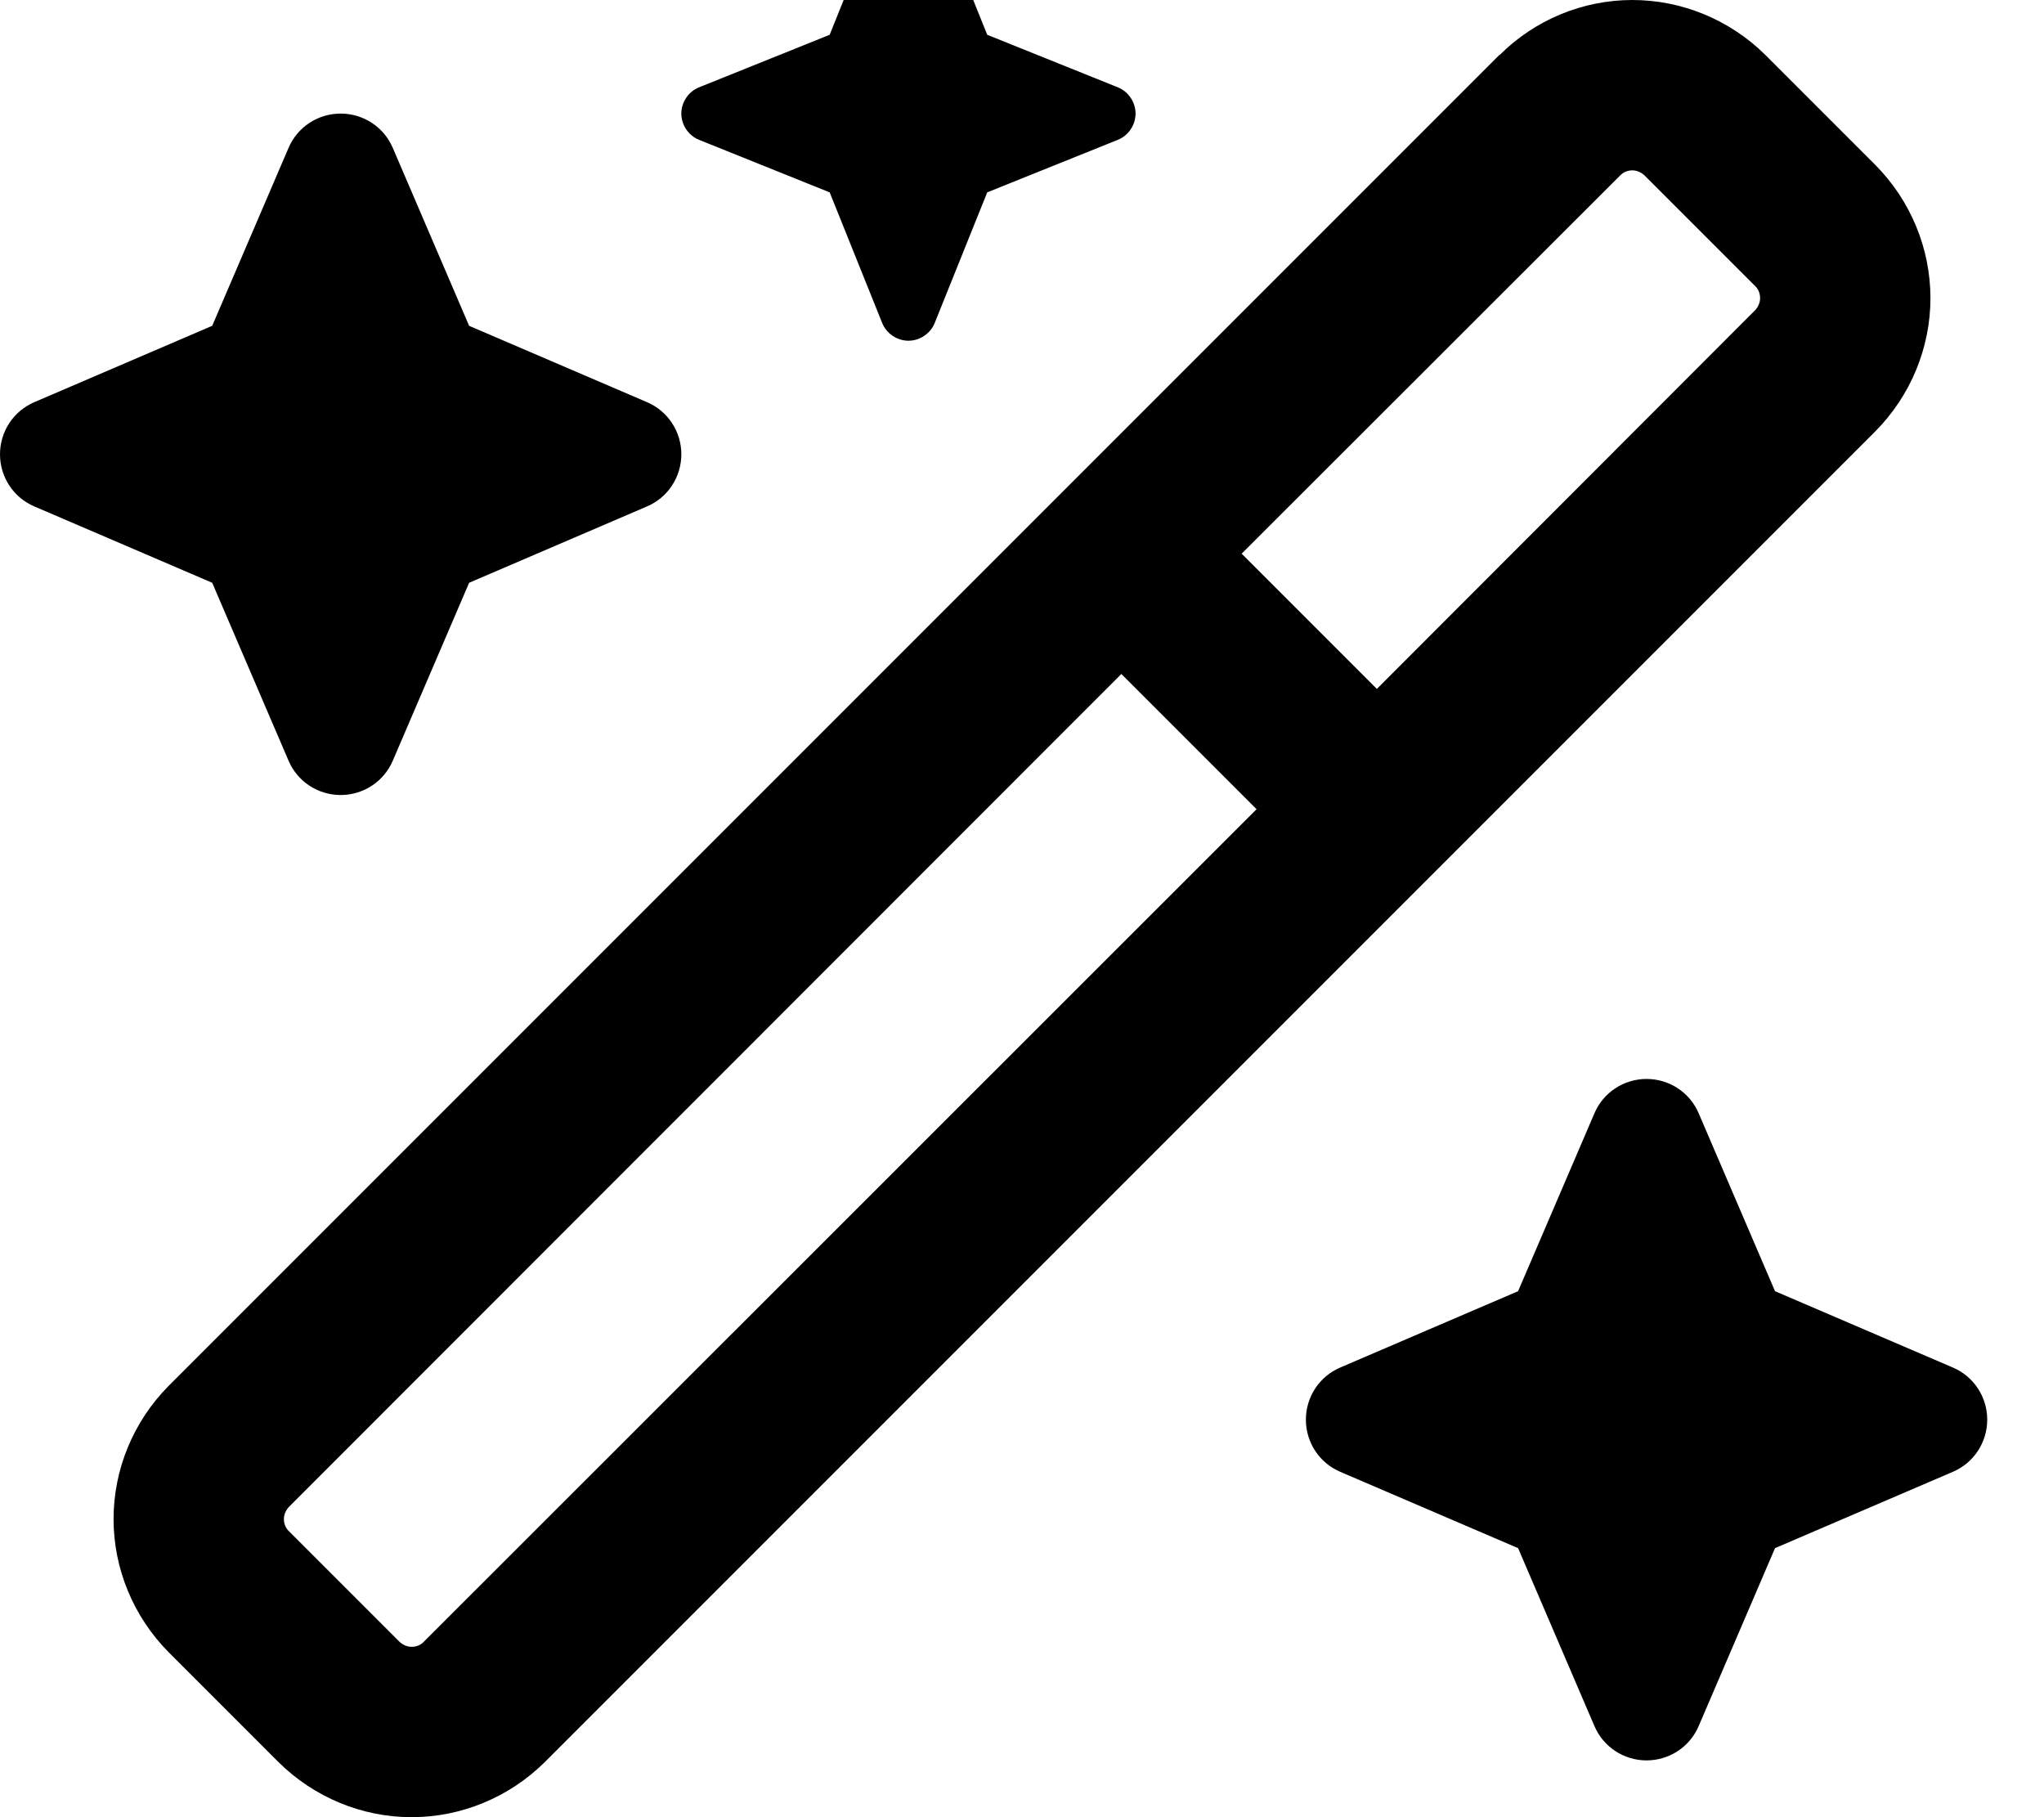
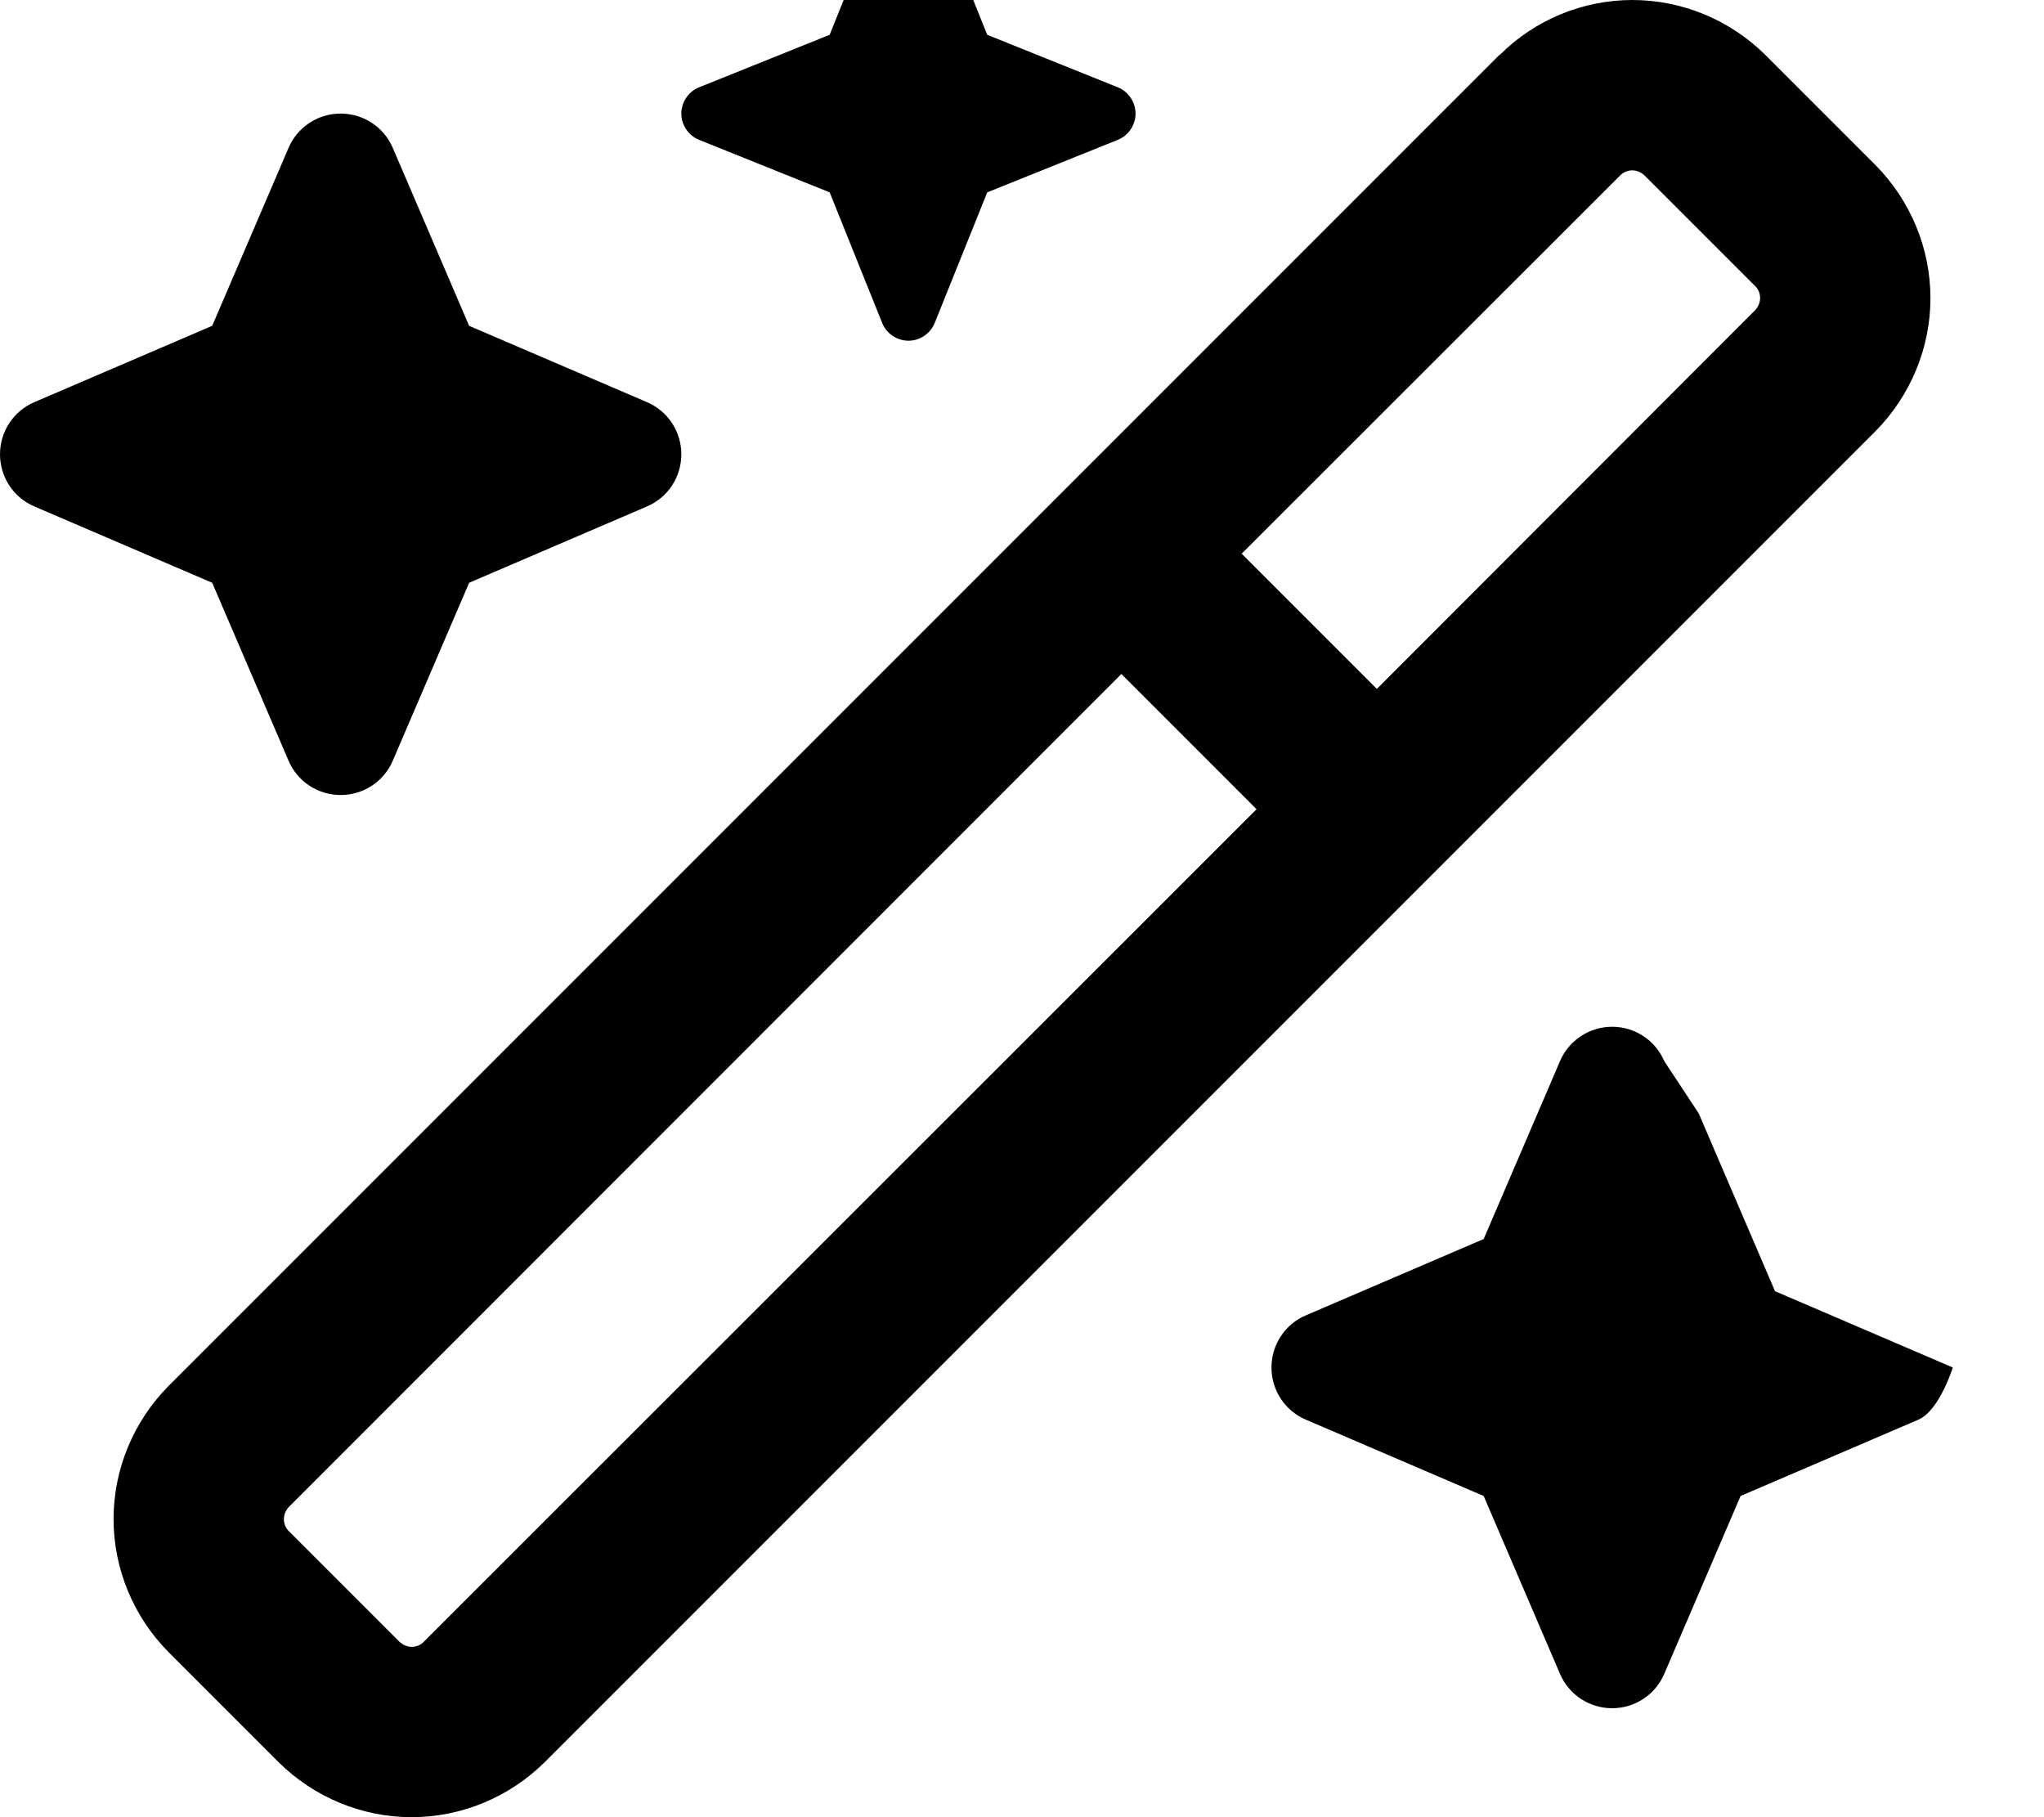
<svg xmlns="http://www.w3.org/2000/svg" viewBox="0 0 576 512">
-   <path fill="currentColor" d="M256-32c3.3 0 6.2 2 7.4 5L278.2 9.8 315 24.6c3 1.2 5 4.2 5 7.4s-2 6.2-5 7.4L278.2 54.2 263.4 91c-1.2 3-4.2 5-7.4 5s-6.2-2-7.4-5L233.8 54.2 197 39.4c-3-1.2-5-4.2-5-7.4s2-6.2 5-7.4L233.8 9.8 248.6-27c1.2-3 4.2-5 7.4-5zM460 48c-1.3 0-2.6 .5-3.5 1.5L349.9 156 388 194.1 494.5 87.5c.9-.9 1.5-2.2 1.5-3.5s-.5-2.6-1.5-3.5l-31-31c-.9-.9-2.2-1.5-3.5-1.5zM81.5 424.5c-.9 .9-1.5 2.2-1.5 3.5s.5 2.6 1.5 3.5l31 31c.9 .9 2.2 1.5 3.5 1.5s2.6-.5 3.5-1.5L354.1 228 316 189.9 81.5 424.5zm341.1-409C432.5 5.6 446 0 460 0s27.5 5.6 37.5 15.5l31 31C538.4 56.5 544 70 544 84s-5.6 27.5-15.5 37.5l-375 375C143.5 506.4 130 512 116 512s-27.5-5.6-37.5-15.5l-31-31C37.6 455.5 32 442 32 428s5.6-27.5 15.5-37.5l375-375zM110.7 41.7l21.5 50.1 50.1 21.5c5.9 2.5 9.7 8.3 9.7 14.7s-3.8 12.2-9.7 14.7l-50.1 21.5-21.5 50.1c-2.5 5.9-8.3 9.7-14.7 9.7s-12.2-3.8-14.7-9.7L59.8 164.2 9.7 142.7C3.8 140.2 0 134.4 0 128s3.8-12.2 9.7-14.7L59.8 91.8 81.3 41.7C83.8 35.8 89.6 32 96 32s12.2 3.8 14.7 9.7zm368 272l21.5 50.1 50.1 21.5c5.9 2.5 9.7 8.3 9.7 14.7s-3.8 12.2-9.7 14.7l-50.1 21.5-21.5 50.1c-2.5 5.9-8.3 9.7-14.7 9.7s-12.2-3.8-14.7-9.7l-21.5-50.1-50.1-21.5c-5.9-2.5-9.7-8.3-9.7-14.7s3.8-12.2 9.7-14.7l50.1-21.5 21.5-50.1c2.5-5.9 8.3-9.7 14.7-9.7s12.2 3.8 14.7 9.7z" />
+   <path fill="currentColor" d="M256-32c3.3 0 6.2 2 7.4 5L278.2 9.8 315 24.6c3 1.2 5 4.2 5 7.4s-2 6.2-5 7.4L278.2 54.2 263.4 91c-1.2 3-4.2 5-7.4 5s-6.2-2-7.4-5L233.8 54.2 197 39.4c-3-1.2-5-4.2-5-7.4s2-6.2 5-7.4L233.8 9.8 248.6-27c1.2-3 4.2-5 7.4-5zM460 48c-1.3 0-2.6 .5-3.5 1.5L349.9 156 388 194.1 494.5 87.5c.9-.9 1.5-2.2 1.5-3.5s-.5-2.6-1.5-3.5l-31-31c-.9-.9-2.2-1.5-3.5-1.5zM81.5 424.5c-.9 .9-1.5 2.2-1.5 3.5s.5 2.6 1.5 3.5l31 31c.9 .9 2.2 1.5 3.5 1.5s2.6-.5 3.5-1.5L354.1 228 316 189.9 81.5 424.5zm341.1-409C432.5 5.6 446 0 460 0s27.5 5.6 37.5 15.5l31 31C538.4 56.5 544 70 544 84s-5.6 27.5-15.5 37.5l-375 375C143.5 506.4 130 512 116 512s-27.5-5.6-37.5-15.5l-31-31C37.6 455.5 32 442 32 428s5.6-27.5 15.5-37.5l375-375zM110.7 41.7l21.5 50.1 50.1 21.5c5.9 2.5 9.7 8.3 9.7 14.7s-3.8 12.2-9.7 14.7l-50.1 21.5-21.5 50.1c-2.5 5.9-8.3 9.7-14.7 9.7s-12.2-3.8-14.7-9.7L59.8 164.2 9.7 142.7C3.8 140.2 0 134.4 0 128s3.8-12.2 9.7-14.7L59.8 91.8 81.3 41.7C83.8 35.8 89.6 32 96 32s12.2 3.8 14.7 9.7zm368 272l21.5 50.1 50.1 21.5s-3.8 12.2-9.7 14.7l-50.1 21.5-21.5 50.1c-2.5 5.9-8.3 9.7-14.7 9.7s-12.2-3.8-14.7-9.7l-21.5-50.1-50.1-21.5c-5.9-2.5-9.7-8.3-9.7-14.7s3.8-12.2 9.7-14.7l50.1-21.5 21.5-50.1c2.5-5.9 8.3-9.7 14.7-9.7s12.2 3.8 14.7 9.7z" />
</svg>